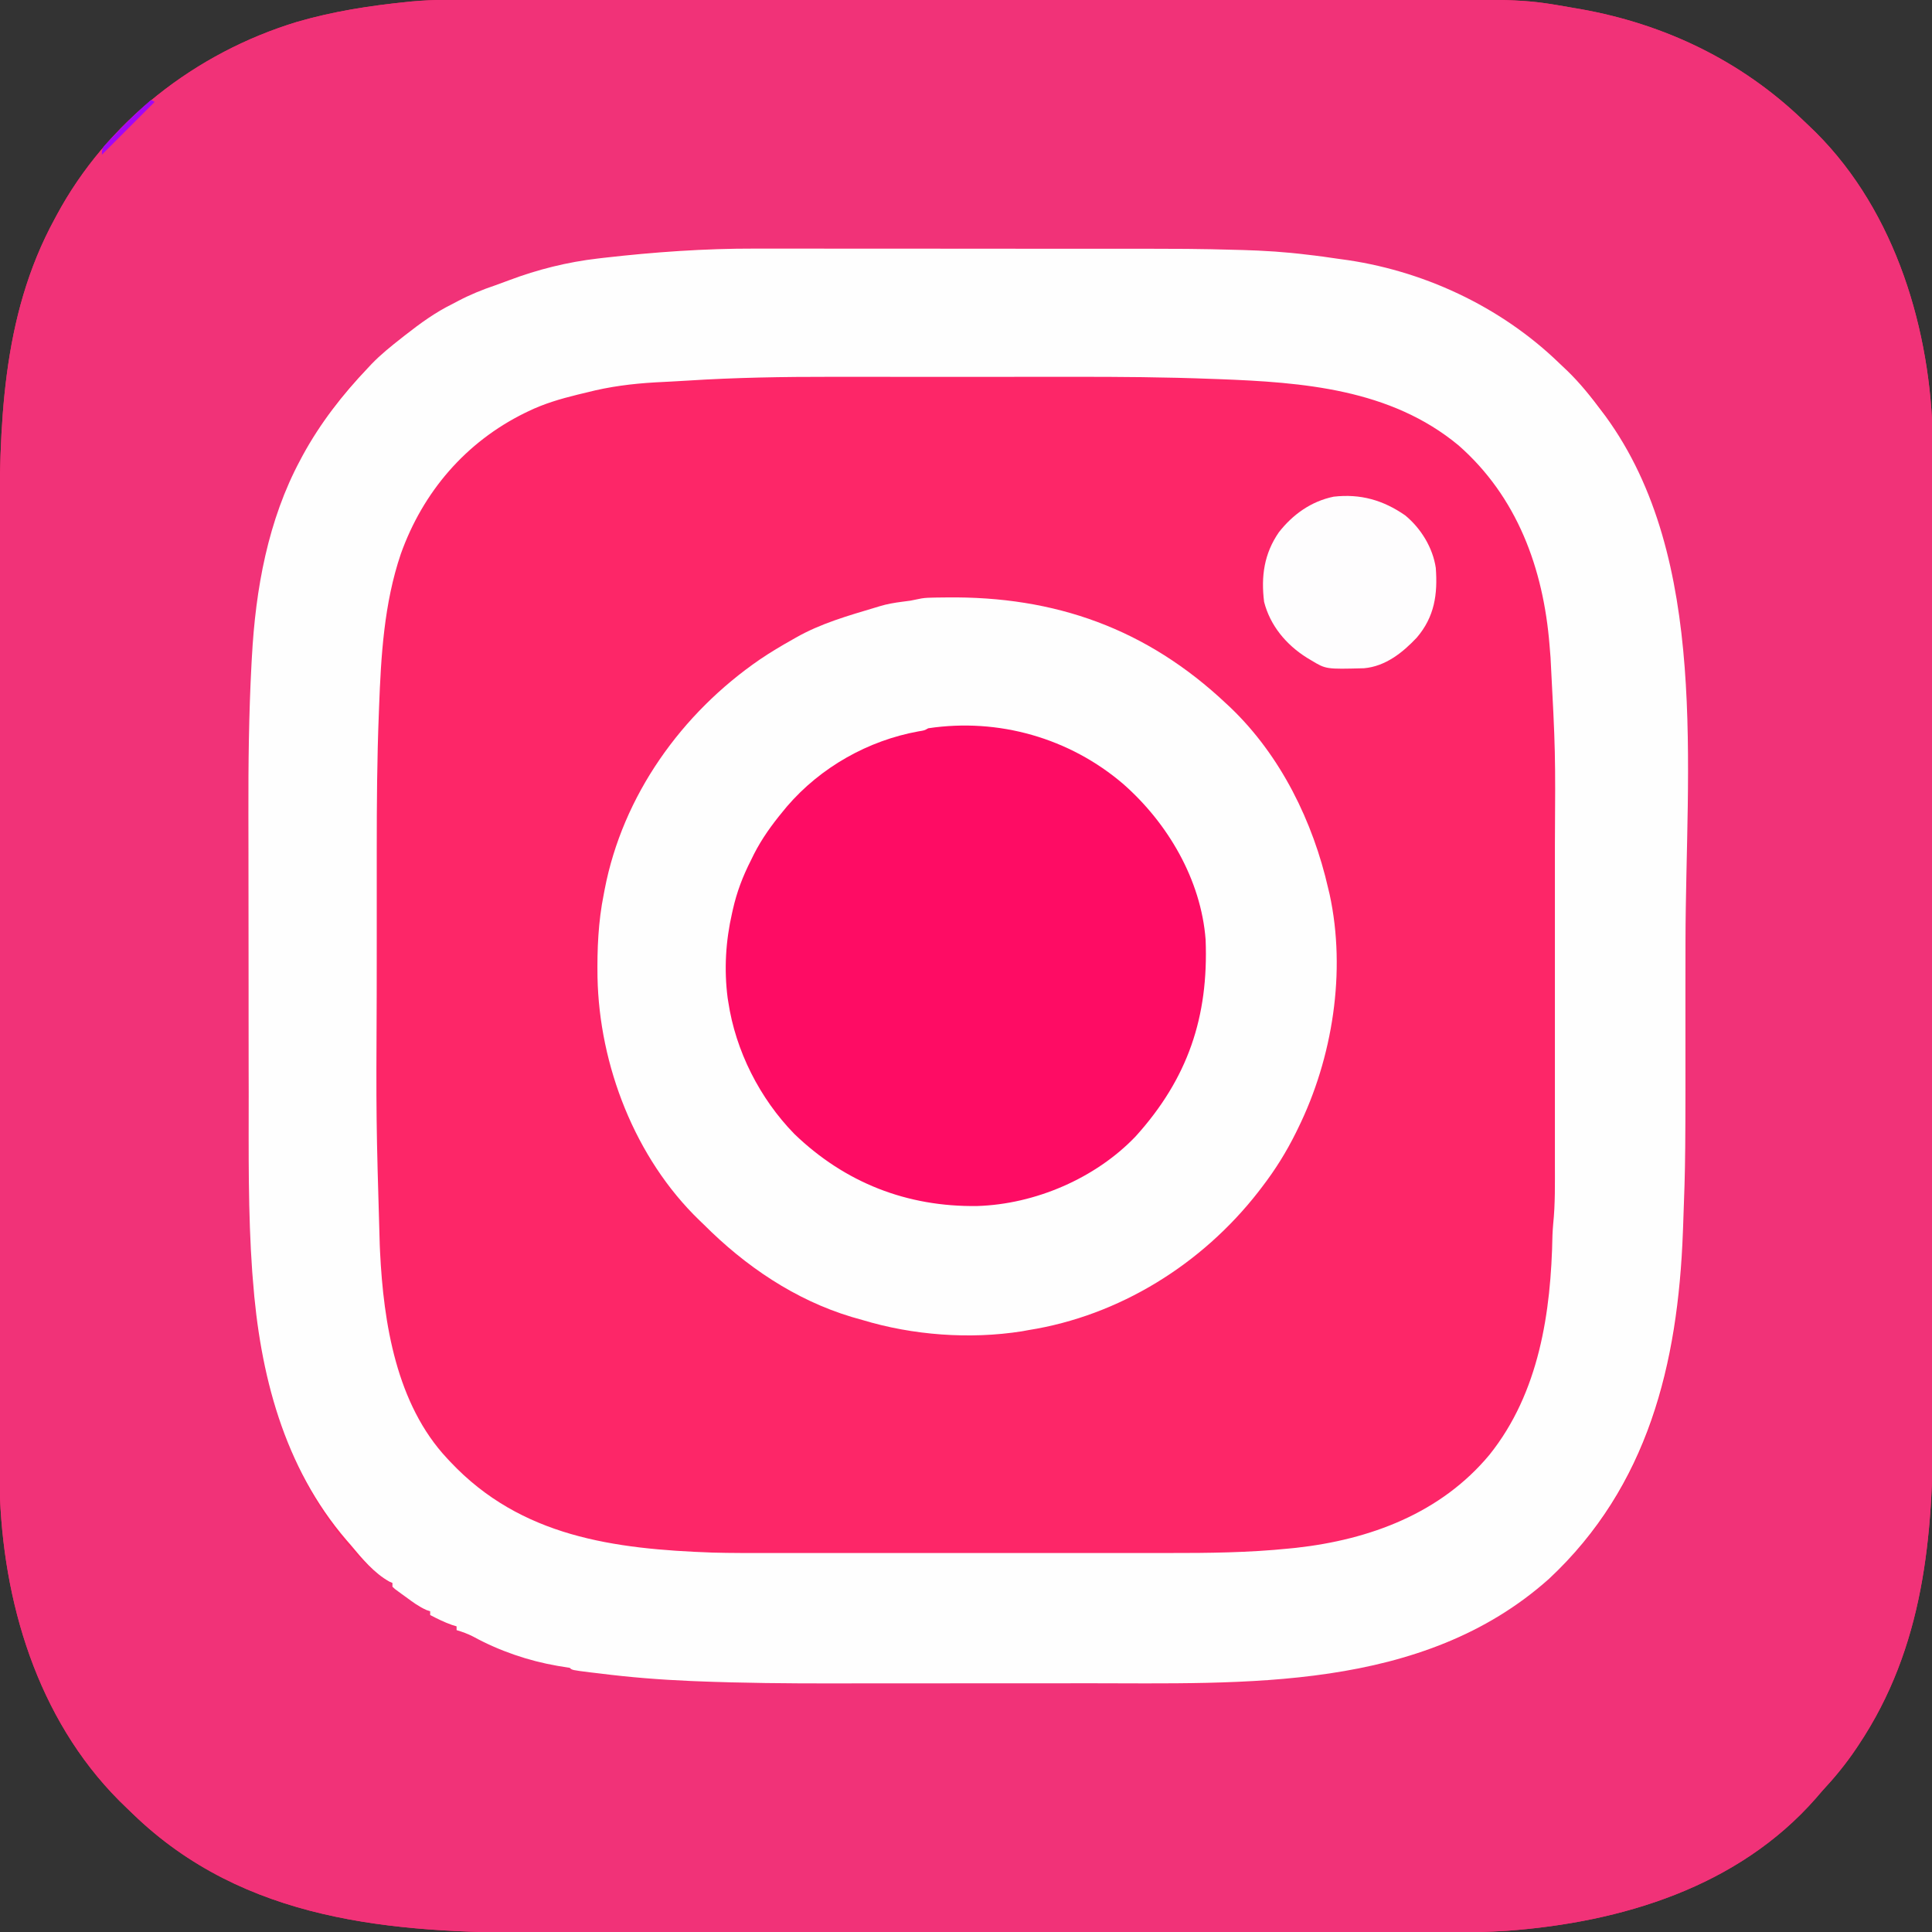
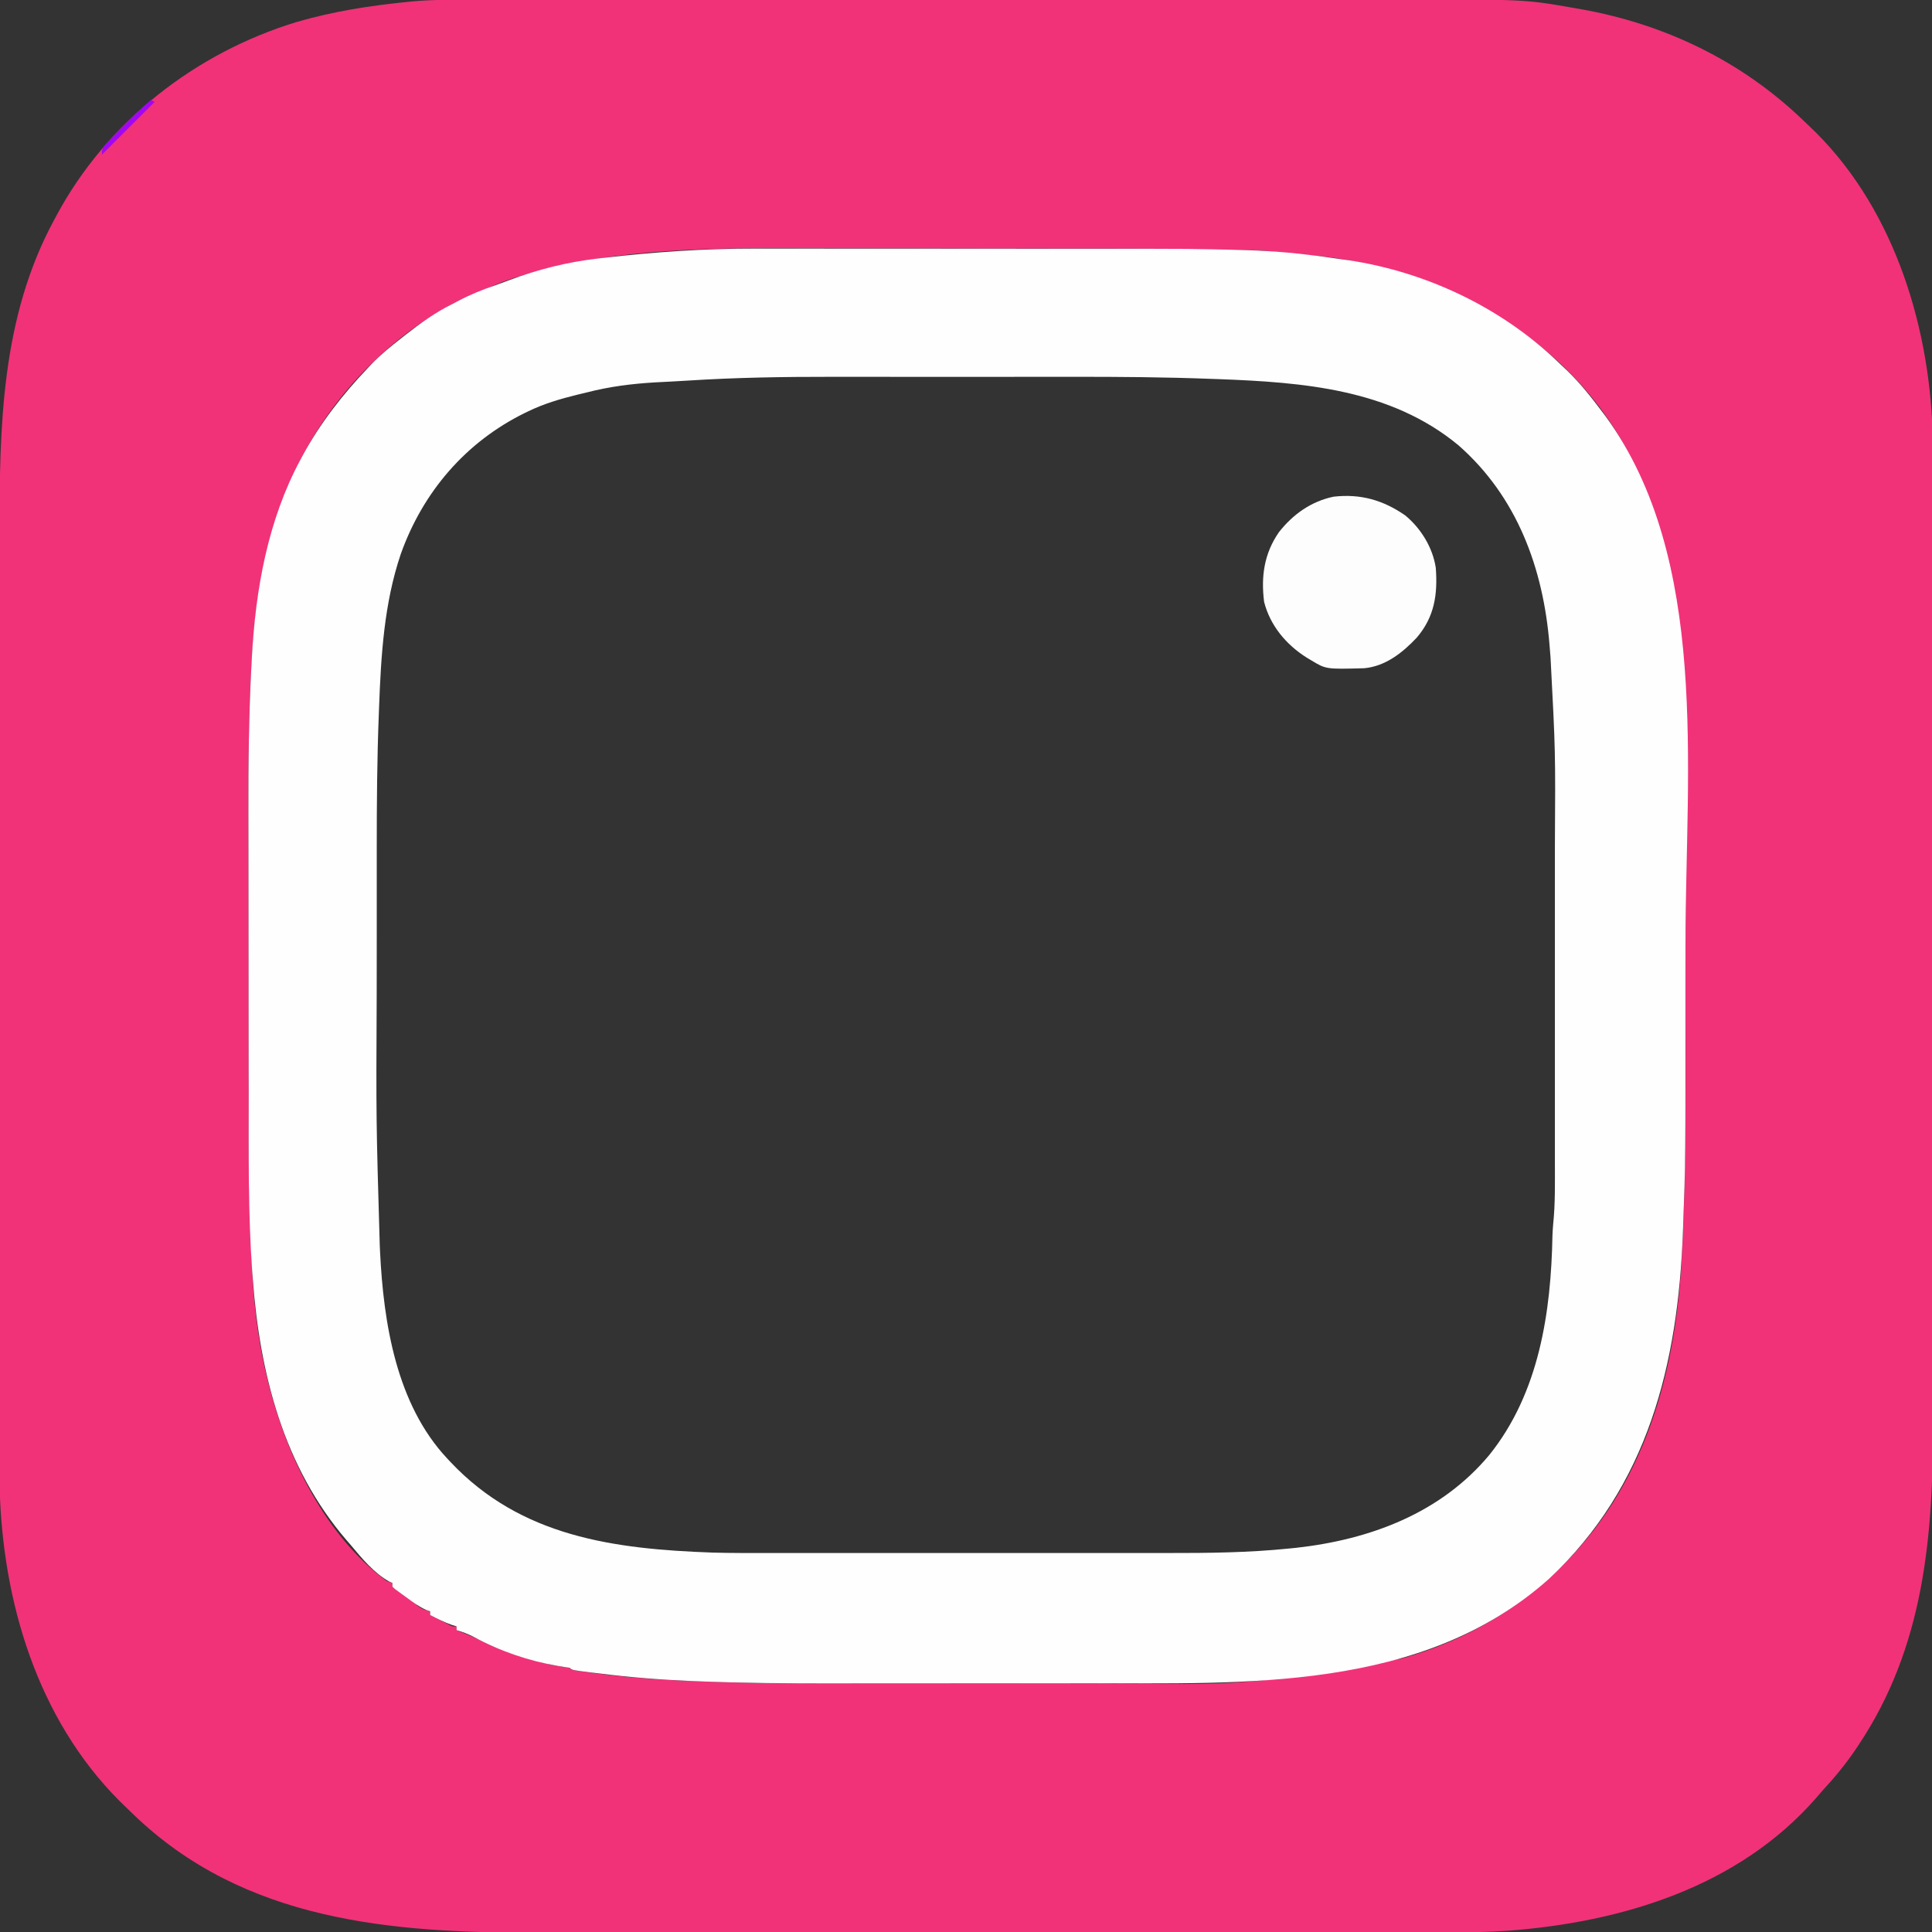
<svg xmlns="http://www.w3.org/2000/svg" width="128px" height="128px" viewBox="0 0 128 128" version="1.1">
  <rect x="0" y="0" width="128" height="128" fill="#333333" stroke="none" />
  <g id="surface1">
-     <path style=" stroke:none;fill-rule:nonzero;fill:rgb(99.216%,14.902%,40.784%);fill-opacity:1;" d="M 31.438 -0.016 C 31.723 -0.016 32.008 -0.016 32.293 -0.016 C 33.078 -0.02 33.859 -0.02 34.641 -0.02 C 35.398 -0.02 36.156 -0.02 36.914 -0.02 C 38.656 -0.02 40.398 -0.02 42.141 -0.02 C 43.488 -0.02 44.836 -0.02 46.18 -0.023 C 46.57 -0.023 46.957 -0.023 47.348 -0.023 C 47.441 -0.023 47.539 -0.023 47.641 -0.023 C 50.355 -0.023 53.07 -0.023 55.785 -0.023 C 55.887 -0.023 55.988 -0.023 56.094 -0.023 C 56.613 -0.023 57.133 -0.023 57.652 -0.023 C 57.754 -0.023 57.855 -0.023 57.961 -0.023 C 58.172 -0.023 58.379 -0.023 58.586 -0.023 C 61.82 -0.023 65.055 -0.023 68.289 -0.027 C 71.93 -0.027 75.57 -0.027 79.207 -0.027 C 79.598 -0.027 79.988 -0.027 80.375 -0.027 C 80.473 -0.027 80.566 -0.027 80.664 -0.027 C 82.199 -0.027 83.734 -0.031 85.266 -0.031 C 86.812 -0.031 88.355 -0.031 89.902 -0.031 C 90.738 -0.031 91.574 -0.031 92.406 -0.031 C 101.016 -0.043 101.016 -0.043 104.242 0.523 C 104.48 0.562 104.48 0.562 104.723 0.605 C 110.293 1.598 115.344 4.02 119.43 7.938 C 119.555 8.059 119.688 8.184 119.816 8.305 C 125.285 13.422 127.781 21.203 128.035 28.531 C 128.051 29.312 128.051 30.098 128.047 30.879 C 128.051 31.18 128.051 31.48 128.051 31.777 C 128.051 32.504 128.051 33.23 128.051 33.957 C 128.051 34.832 128.051 35.703 128.051 36.574 C 128.055 38.285 128.055 39.992 128.055 41.703 C 128.055 43.199 128.055 44.695 128.055 46.191 C 128.055 46.395 128.055 46.598 128.055 46.797 C 128.055 47.102 128.055 47.406 128.055 47.711 C 128.059 50.531 128.059 53.352 128.059 56.172 C 128.059 56.332 128.059 56.332 128.055 56.492 C 128.055 57.355 128.055 58.215 128.055 59.078 C 128.055 62.434 128.055 65.793 128.059 69.148 C 128.062 72.93 128.062 76.711 128.062 80.496 C 128.062 80.898 128.062 81.301 128.062 81.707 C 128.062 81.805 128.062 81.906 128.062 82.008 C 128.062 83.504 128.062 84.996 128.062 86.492 C 128.066 88.191 128.066 89.895 128.062 91.594 C 128.062 92.461 128.062 93.328 128.066 94.195 C 128.082 101.793 127.473 109.121 123.125 115.625 C 123.07 115.707 123.016 115.785 122.961 115.871 C 122.297 116.855 121.562 117.754 120.75 118.625 C 120.602 118.797 120.453 118.969 120.305 119.141 C 115.148 125.027 107.438 127.355 99.875 127.918 C 97.297 128.082 94.711 128.035 92.133 128.035 C 91.391 128.035 90.648 128.035 89.906 128.035 C 88.203 128.039 86.504 128.039 84.801 128.039 C 83.484 128.039 82.172 128.039 80.855 128.039 C 80.664 128.039 80.477 128.039 80.285 128.039 C 80 128.039 79.715 128.039 79.426 128.039 C 76.77 128.039 74.113 128.039 71.457 128.039 C 71.309 128.039 71.309 128.039 71.156 128.039 C 70.648 128.039 70.141 128.039 69.637 128.039 C 69.535 128.039 69.434 128.039 69.332 128.039 C 69.129 128.039 68.926 128.039 68.723 128.039 C 65.562 128.039 62.402 128.039 59.246 128.043 C 55.684 128.043 52.125 128.047 48.562 128.047 C 48.184 128.047 47.801 128.047 47.422 128.047 C 47.281 128.047 47.281 128.047 47.137 128.047 C 45.73 128.047 44.324 128.047 42.918 128.047 C 41.316 128.047 39.715 128.051 38.113 128.047 C 37.301 128.047 36.484 128.047 35.668 128.047 C 25.941 128.066 16.172 127.305 8.812 120.184 C 8.684 120.055 8.551 119.93 8.418 119.805 C 2.793 114.496 0.324 106.824 0 99.25 C -0.023 98.309 -0.016 97.367 -0.016 96.426 C -0.016 96.141 -0.016 95.855 -0.016 95.57 C -0.02 94.789 -0.02 94.008 -0.02 93.227 C -0.02 92.473 -0.02 91.715 -0.02 90.957 C -0.02 89.219 -0.02 87.48 -0.02 85.742 C -0.02 84.395 -0.02 83.051 -0.023 81.707 C -0.023 81.32 -0.023 80.934 -0.023 80.547 C -0.023 80.449 -0.023 80.352 -0.023 80.254 C -0.023 77.543 -0.023 74.832 -0.023 72.121 C -0.023 72.02 -0.023 71.918 -0.023 71.812 C -0.023 71.297 -0.023 70.777 -0.023 70.262 C -0.023 70.156 -0.023 70.055 -0.023 69.949 C -0.023 69.742 -0.023 69.535 -0.023 69.324 C -0.023 66.098 -0.023 62.867 -0.027 59.641 C -0.027 56.008 -0.027 52.375 -0.027 48.742 C -0.027 48.352 -0.027 47.965 -0.027 47.574 C -0.027 47.48 -0.027 47.387 -0.027 47.285 C -0.027 45.754 -0.031 44.227 -0.031 42.695 C -0.031 41.152 -0.031 39.609 -0.031 38.066 C -0.031 37.234 -0.031 36.398 -0.031 35.566 C -0.039 28.32 0.059 21.031 3.625 14.5 C 3.664 14.426 3.703 14.352 3.746 14.273 C 7.078 8.066 12.949 3.5 19.656 1.457 C 22.066 0.754 24.508 0.375 27 0.125 C 27.102 0.113 27.203 0.105 27.305 0.094 C 28.68 -0.031 30.055 -0.02 31.438 -0.016 Z M 31.438 -0.016 " />
    <path style=" stroke:none;fill-rule:nonzero;fill:rgb(94.51%,19.608%,47.059%);fill-opacity:1;" d="M 31.438 -0.016 C 31.723 -0.016 32.008 -0.016 32.293 -0.016 C 33.078 -0.02 33.859 -0.02 34.641 -0.02 C 35.398 -0.02 36.156 -0.02 36.914 -0.02 C 38.656 -0.02 40.398 -0.02 42.141 -0.02 C 43.488 -0.02 44.836 -0.02 46.18 -0.023 C 46.57 -0.023 46.957 -0.023 47.348 -0.023 C 47.441 -0.023 47.539 -0.023 47.641 -0.023 C 50.355 -0.023 53.07 -0.023 55.785 -0.023 C 55.887 -0.023 55.988 -0.023 56.094 -0.023 C 56.613 -0.023 57.133 -0.023 57.652 -0.023 C 57.754 -0.023 57.855 -0.023 57.961 -0.023 C 58.172 -0.023 58.379 -0.023 58.586 -0.023 C 61.82 -0.023 65.055 -0.023 68.289 -0.027 C 71.93 -0.027 75.57 -0.027 79.207 -0.027 C 79.598 -0.027 79.988 -0.027 80.375 -0.027 C 80.473 -0.027 80.566 -0.027 80.664 -0.027 C 82.199 -0.027 83.734 -0.031 85.266 -0.031 C 86.812 -0.031 88.355 -0.031 89.902 -0.031 C 90.738 -0.031 91.574 -0.031 92.406 -0.031 C 101.016 -0.043 101.016 -0.043 104.242 0.523 C 104.48 0.562 104.48 0.562 104.723 0.605 C 110.293 1.598 115.344 4.02 119.43 7.938 C 119.555 8.059 119.688 8.184 119.816 8.305 C 125.285 13.422 127.781 21.203 128.035 28.531 C 128.051 29.312 128.051 30.098 128.047 30.879 C 128.051 31.18 128.051 31.48 128.051 31.777 C 128.051 32.504 128.051 33.23 128.051 33.957 C 128.051 34.832 128.051 35.703 128.051 36.574 C 128.055 38.285 128.055 39.992 128.055 41.703 C 128.055 43.199 128.055 44.695 128.055 46.191 C 128.055 46.395 128.055 46.598 128.055 46.797 C 128.055 47.102 128.055 47.406 128.055 47.711 C 128.059 50.531 128.059 53.352 128.059 56.172 C 128.059 56.332 128.059 56.332 128.055 56.492 C 128.055 57.355 128.055 58.215 128.055 59.078 C 128.055 62.434 128.055 65.793 128.059 69.148 C 128.062 72.93 128.062 76.711 128.062 80.496 C 128.062 80.898 128.062 81.301 128.062 81.707 C 128.062 81.805 128.062 81.906 128.062 82.008 C 128.062 83.504 128.062 84.996 128.062 86.492 C 128.066 88.191 128.066 89.895 128.062 91.594 C 128.062 92.461 128.062 93.328 128.066 94.195 C 128.082 101.793 127.473 109.121 123.125 115.625 C 123.07 115.707 123.016 115.785 122.961 115.871 C 122.297 116.855 121.562 117.754 120.75 118.625 C 120.602 118.797 120.453 118.969 120.305 119.141 C 115.148 125.027 107.438 127.355 99.875 127.918 C 97.297 128.082 94.711 128.035 92.133 128.035 C 91.391 128.035 90.648 128.035 89.906 128.035 C 88.203 128.039 86.504 128.039 84.801 128.039 C 83.484 128.039 82.172 128.039 80.855 128.039 C 80.664 128.039 80.477 128.039 80.285 128.039 C 80 128.039 79.715 128.039 79.426 128.039 C 76.77 128.039 74.113 128.039 71.457 128.039 C 71.309 128.039 71.309 128.039 71.156 128.039 C 70.648 128.039 70.141 128.039 69.637 128.039 C 69.535 128.039 69.434 128.039 69.332 128.039 C 69.129 128.039 68.926 128.039 68.723 128.039 C 65.562 128.039 62.402 128.039 59.246 128.043 C 55.684 128.043 52.125 128.047 48.562 128.047 C 48.184 128.047 47.801 128.047 47.422 128.047 C 47.281 128.047 47.281 128.047 47.137 128.047 C 45.73 128.047 44.324 128.047 42.918 128.047 C 41.316 128.047 39.715 128.051 38.113 128.047 C 37.301 128.047 36.484 128.047 35.668 128.047 C 25.941 128.066 16.172 127.305 8.812 120.184 C 8.684 120.055 8.551 119.93 8.418 119.805 C 2.793 114.496 0.324 106.824 0 99.25 C -0.023 98.309 -0.016 97.367 -0.016 96.426 C -0.016 96.141 -0.016 95.855 -0.016 95.57 C -0.02 94.789 -0.02 94.008 -0.02 93.227 C -0.02 92.473 -0.02 91.715 -0.02 90.957 C -0.02 89.219 -0.02 87.48 -0.02 85.742 C -0.02 84.395 -0.02 83.051 -0.023 81.707 C -0.023 81.32 -0.023 80.934 -0.023 80.547 C -0.023 80.449 -0.023 80.352 -0.023 80.254 C -0.023 77.543 -0.023 74.832 -0.023 72.121 C -0.023 72.02 -0.023 71.918 -0.023 71.812 C -0.023 71.297 -0.023 70.777 -0.023 70.262 C -0.023 70.156 -0.023 70.055 -0.023 69.949 C -0.023 69.742 -0.023 69.535 -0.023 69.324 C -0.023 66.098 -0.023 62.867 -0.027 59.641 C -0.027 56.008 -0.027 52.375 -0.027 48.742 C -0.027 48.352 -0.027 47.965 -0.027 47.574 C -0.027 47.48 -0.027 47.387 -0.027 47.285 C -0.027 45.754 -0.031 44.227 -0.031 42.695 C -0.031 41.152 -0.031 39.609 -0.031 38.066 C -0.031 37.234 -0.031 36.398 -0.031 35.566 C -0.039 28.32 0.059 21.031 3.625 14.5 C 3.664 14.426 3.703 14.352 3.746 14.273 C 7.078 8.066 12.949 3.5 19.656 1.457 C 22.066 0.754 24.508 0.375 27 0.125 C 27.102 0.113 27.203 0.105 27.305 0.094 C 28.68 -0.031 30.055 -0.02 31.438 -0.016 Z M 35.109 18.109 C 34.961 18.148 34.812 18.191 34.66 18.234 C 33.836 18.465 33.062 18.738 32.289 19.113 C 32.023 19.238 31.754 19.348 31.477 19.445 C 30.961 19.633 30.48 19.867 30 20.125 C 29.891 20.184 29.785 20.238 29.672 20.301 C 24.66 23.09 20.625 27.84 18.715 33.242 C 18.648 33.43 18.582 33.617 18.512 33.809 C 17.316 37.125 16.855 40.438 16.668 43.938 C 16.66 44.082 16.652 44.227 16.645 44.375 C 16.465 47.746 16.449 51.117 16.457 54.492 C 16.461 55.25 16.461 56.012 16.461 56.77 C 16.461 58.27 16.461 59.773 16.465 61.273 C 16.469 62.715 16.469 64.16 16.469 65.602 C 16.469 65.691 16.469 65.781 16.469 65.871 C 16.469 66.055 16.469 66.234 16.469 66.414 C 16.469 66.504 16.469 66.59 16.469 66.684 C 16.469 66.773 16.469 66.859 16.469 66.953 C 16.473 68.348 16.473 69.746 16.473 71.145 C 16.473 71.723 16.477 72.305 16.477 72.883 C 16.469 78.793 16.469 78.793 16.734 84.695 C 16.746 84.848 16.754 85 16.766 85.16 C 16.926 87.309 17.219 89.414 17.75 91.5 C 17.789 91.652 17.789 91.652 17.828 91.809 C 19.039 96.535 21.562 101.789 25.625 104.75 C 25.75 104.793 25.871 104.832 26 104.875 C 26 104.957 26 105.039 26 105.125 C 26.211 105.312 26.211 105.312 26.484 105.504 C 26.582 105.578 26.684 105.648 26.789 105.727 C 26.945 105.836 26.945 105.836 27.109 105.953 C 27.215 106.031 27.32 106.105 27.43 106.184 C 27.918 106.59 27.918 106.59 28.5 106.75 C 28.5 106.832 28.5 106.914 28.5 107 C 28.746 107.125 28.988 107.25 29.234 107.375 C 29.371 107.445 29.508 107.516 29.648 107.586 C 29.973 107.77 29.973 107.77 30.25 107.75 C 30.25 107.832 30.25 107.914 30.25 108 C 30.348 108.039 30.441 108.078 30.543 108.121 C 30.672 108.172 30.805 108.227 30.938 108.281 C 31.066 108.332 31.191 108.387 31.324 108.441 C 31.637 108.574 31.93 108.715 32.227 108.871 C 32.777 109.152 33.34 109.332 33.93 109.508 C 34.129 109.57 34.332 109.629 34.531 109.691 C 34.68 109.738 34.68 109.738 34.828 109.781 C 35.125 109.875 35.418 109.977 35.711 110.078 C 36.16 110.227 36.594 110.324 37.062 110.391 C 37.738 110.488 37.738 110.488 37.875 110.625 C 38.273 110.707 38.68 110.75 39.086 110.805 C 39.195 110.82 39.301 110.836 39.41 110.852 C 41.66 111.156 43.926 111.301 46.195 111.391 C 46.324 111.395 46.453 111.398 46.586 111.406 C 49.625 111.523 52.664 111.535 55.703 111.531 C 56.469 111.527 57.23 111.527 57.996 111.527 C 59.277 111.527 60.559 111.527 61.84 111.527 C 63.305 111.523 64.77 111.523 66.238 111.523 C 67.82 111.523 69.406 111.523 70.988 111.52 C 71.438 111.52 71.883 111.52 72.332 111.52 C 82.707 111.652 82.707 111.652 92.875 109.875 C 92.984 109.844 93.094 109.812 93.207 109.781 C 96.543 108.809 99.641 107.172 102.25 104.875 C 102.367 104.773 102.488 104.668 102.609 104.562 C 108.645 99.215 110.91 91.656 111.395 83.816 C 111.746 77.566 111.668 71.297 111.664 65.039 C 111.664 63.996 111.664 62.953 111.668 61.91 C 111.699 53.836 111.699 53.836 111.477 45.766 C 111.465 45.52 111.457 45.273 111.445 45.027 C 111.227 40.066 110.426 35.246 108.25 30.75 C 108.191 30.629 108.191 30.629 108.133 30.504 C 105.297 24.68 100.09 20.695 94.125 18.5 C 94.035 18.465 93.941 18.434 93.848 18.398 C 92.59 17.938 91.312 17.637 90 17.375 C 89.871 17.348 89.871 17.348 89.742 17.32 C 88.203 17 86.656 16.883 85.09 16.781 C 84.75 16.75 84.75 16.75 84.406 16.688 C 83.984 16.621 83.574 16.598 83.145 16.586 C 83.062 16.582 82.977 16.582 82.891 16.578 C 82.605 16.57 82.324 16.562 82.039 16.555 C 81.938 16.555 81.836 16.551 81.73 16.547 C 78.539 16.469 75.348 16.473 72.156 16.469 C 71.809 16.469 71.461 16.469 71.113 16.469 C 69.566 16.465 68.02 16.465 66.473 16.465 C 66.098 16.465 65.723 16.465 65.348 16.465 C 65.258 16.465 65.164 16.465 65.066 16.465 C 63.566 16.461 62.066 16.457 60.566 16.453 C 59.008 16.449 57.449 16.449 55.887 16.449 C 55.02 16.449 54.152 16.445 53.285 16.441 C 47.203 16.422 41 16.438 35.109 18.109 Z M 35.109 18.109 " />
    <path style=" stroke:none;fill-rule:nonzero;fill:rgb(99.608%,99.608%,99.608%);fill-opacity:1;" d="M 50.055 16.469 C 50.367 16.469 50.68 16.469 50.996 16.469 C 51.746 16.469 52.5 16.469 53.25 16.469 C 54.133 16.473 55.016 16.473 55.898 16.473 C 57.48 16.473 59.059 16.473 60.637 16.473 C 62.16 16.477 63.68 16.477 65.199 16.477 C 65.293 16.477 65.387 16.477 65.48 16.477 C 65.621 16.477 65.621 16.477 65.766 16.477 C 67.512 16.477 69.258 16.477 71.008 16.48 C 71.531 16.48 72.055 16.48 72.578 16.48 C 79.094 16.48 79.094 16.48 81.996 16.555 C 82.141 16.559 82.141 16.559 82.285 16.562 C 83.738 16.602 85.18 16.695 86.625 16.875 C 86.781 16.895 86.938 16.91 87.098 16.93 C 87.48 16.977 87.859 17.027 88.242 17.086 C 88.426 17.113 88.609 17.141 88.793 17.164 C 94.199 17.863 99.406 20.281 103.32 24.074 C 103.488 24.238 103.66 24.398 103.832 24.559 C 104.688 25.387 105.414 26.297 106.125 27.25 C 106.203 27.355 106.285 27.461 106.367 27.57 C 113.27 37.039 111.688 50.867 111.668 62.355 C 111.664 63.398 111.664 64.441 111.664 65.488 C 111.672 76.859 111.672 76.859 111.512 81.234 C 111.508 81.371 111.5 81.508 111.496 81.648 C 111.168 90.371 109.195 98.469 102.625 104.602 C 94.227 112.102 82.426 111.52 71.891 111.52 C 71.438 111.52 70.984 111.52 70.531 111.523 C 68.938 111.523 67.344 111.523 65.75 111.523 C 64.285 111.523 62.816 111.523 61.352 111.527 C 60.078 111.527 58.801 111.527 57.527 111.527 C 56.773 111.527 56.02 111.527 55.266 111.531 C 52.227 111.535 49.191 111.508 46.152 111.387 C 46.027 111.379 45.898 111.375 45.77 111.371 C 43.75 111.285 41.754 111.129 39.75 110.875 C 39.539 110.852 39.332 110.824 39.121 110.801 C 37.898 110.648 37.898 110.648 37.75 110.5 C 37.477 110.453 37.203 110.41 36.93 110.367 C 34.996 110.031 33.07 109.371 31.352 108.43 C 30.992 108.246 30.637 108.117 30.25 108 C 30.25 107.918 30.25 107.836 30.25 107.75 C 30.148 107.719 30.043 107.688 29.938 107.656 C 29.434 107.477 28.973 107.246 28.5 107 C 28.5 106.918 28.5 106.836 28.5 106.75 C 28.375 106.711 28.375 106.711 28.25 106.668 C 27.75 106.445 27.336 106.137 26.898 105.812 C 26.812 105.75 26.727 105.688 26.637 105.625 C 26.512 105.535 26.512 105.535 26.387 105.441 C 26.277 105.359 26.277 105.359 26.164 105.277 C 26.109 105.227 26.055 105.176 26 105.125 C 26 105.043 26 104.961 26 104.875 C 25.93 104.844 25.863 104.816 25.793 104.785 C 24.797 104.234 23.969 103.242 23.25 102.375 C 23.156 102.266 23.059 102.156 22.965 102.047 C 18.793 97.195 17.211 91.004 16.75 84.75 C 16.738 84.59 16.727 84.434 16.711 84.27 C 16.43 80.32 16.477 76.352 16.477 72.395 C 16.473 71.891 16.473 71.391 16.473 70.891 C 16.473 69.488 16.473 68.086 16.469 66.684 C 16.469 66.594 16.469 66.504 16.469 66.414 C 16.469 66.324 16.469 66.234 16.469 66.145 C 16.469 65.965 16.469 65.781 16.469 65.602 C 16.469 65.512 16.469 65.422 16.469 65.332 C 16.469 63.891 16.469 62.445 16.465 61.004 C 16.461 59.508 16.461 58.008 16.461 56.512 C 16.461 55.676 16.457 54.84 16.457 54.008 C 16.449 50.652 16.484 47.305 16.664 43.953 C 16.672 43.816 16.68 43.676 16.688 43.535 C 16.93 39.035 17.75 34.461 19.906 30.453 C 19.953 30.363 20.004 30.273 20.051 30.18 C 21.223 28.027 22.688 26.148 24.375 24.375 C 24.453 24.293 24.527 24.211 24.609 24.125 C 25.227 23.484 25.922 22.926 26.625 22.375 C 26.703 22.312 26.781 22.254 26.859 22.191 C 27.863 21.406 28.852 20.688 30 20.125 C 30.117 20.062 30.234 20 30.355 19.938 C 31.156 19.516 31.969 19.188 32.824 18.898 C 33.121 18.793 33.418 18.684 33.715 18.57 C 35.625 17.852 37.598 17.359 39.625 17.125 C 39.758 17.109 39.887 17.094 40.023 17.078 C 43.363 16.695 46.691 16.461 50.055 16.469 Z M 45.508 25.219 C 44.816 25.262 44.125 25.297 43.434 25.332 C 41.871 25.422 40.391 25.609 38.875 26 C 38.668 26.051 38.461 26.102 38.258 26.148 C 37.129 26.426 36.047 26.742 35 27.25 C 34.926 27.285 34.855 27.32 34.781 27.355 C 30.852 29.285 28.02 32.594 26.555 36.699 C 25.441 39.984 25.242 43.449 25.113 46.887 C 25.105 47.023 25.102 47.156 25.098 47.293 C 24.98 50.273 24.961 53.254 24.961 56.234 C 24.961 56.82 24.961 57.406 24.961 57.992 C 24.961 59.383 24.961 60.77 24.961 62.16 C 24.961 63.41 24.961 64.66 24.957 65.91 C 24.918 74.207 24.918 74.207 25.16 82.496 C 25.168 82.715 25.168 82.715 25.18 82.941 C 25.41 87.664 26.262 93.035 29.625 96.625 C 29.73 96.738 29.73 96.738 29.84 96.855 C 34.516 101.82 40.672 102.629 47.207 102.863 C 48.441 102.898 49.676 102.891 50.91 102.891 C 51.227 102.891 51.543 102.891 51.859 102.891 C 52.621 102.891 53.383 102.891 54.148 102.891 C 54.77 102.891 55.391 102.891 56.012 102.891 C 56.102 102.891 56.188 102.891 56.281 102.891 C 56.461 102.891 56.645 102.891 56.824 102.891 C 58.516 102.891 60.207 102.891 61.898 102.891 C 63.344 102.891 64.785 102.891 66.23 102.891 C 67.918 102.891 69.602 102.891 71.289 102.891 C 71.469 102.891 71.648 102.891 71.832 102.891 C 71.918 102.891 72.008 102.891 72.102 102.891 C 72.719 102.891 73.336 102.891 73.957 102.891 C 74.793 102.891 75.629 102.891 76.465 102.891 C 76.77 102.891 77.074 102.891 77.379 102.891 C 80.051 102.895 82.734 102.867 85.398 102.594 C 85.633 102.57 85.633 102.57 85.871 102.547 C 90.762 102.004 95.461 100.258 98.684 96.379 C 101.977 92.266 102.762 86.941 102.855 81.824 C 102.867 81.582 102.879 81.344 102.902 81.102 C 103.043 79.754 103.016 78.398 103.016 77.043 C 103.016 76.758 103.016 76.473 103.016 76.184 C 103.016 75.41 103.016 74.633 103.016 73.859 C 103.016 73.043 103.016 72.227 103.016 71.41 C 103.016 69.949 103.016 68.488 103.016 67.027 C 103.016 65.715 103.016 64.398 103.016 63.082 C 103.016 61.547 103.016 60.016 103.016 58.48 C 103.016 57.672 103.016 56.859 103.016 56.051 C 103.055 49.797 103.055 49.797 102.727 43.555 C 102.703 43.281 102.68 43.004 102.66 42.73 C 102.25 37.664 100.52 32.918 96.625 29.5 C 92.113 25.766 86.324 25.328 80.711 25.117 C 80.566 25.113 80.422 25.105 80.273 25.102 C 77.211 24.984 74.148 24.961 71.082 24.965 C 70.348 24.969 69.613 24.965 68.879 24.965 C 67.648 24.965 66.418 24.965 65.191 24.969 C 63.785 24.969 62.379 24.969 60.973 24.969 C 59.746 24.965 58.52 24.965 57.293 24.965 C 56.566 24.965 55.844 24.965 55.121 24.965 C 51.91 24.961 48.715 25.012 45.508 25.219 Z M 45.508 25.219 " />
-     <path style=" stroke:none;fill-rule:nonzero;fill:rgb(99.608%,99.608%,99.608%);fill-opacity:1;" d="M 61.664 39.598 C 61.824 39.594 61.824 39.594 61.984 39.59 C 62.098 39.59 62.215 39.59 62.332 39.586 C 62.453 39.586 62.57 39.582 62.695 39.582 C 69.898 39.488 75.973 41.648 81.25 46.625 C 81.348 46.715 81.445 46.809 81.547 46.902 C 84.859 50.082 86.992 54.441 88 58.875 C 88.027 59 88.059 59.125 88.09 59.25 C 89.203 64.367 88.289 70.105 86 74.75 C 85.957 74.84 85.91 74.93 85.867 75.023 C 85.23 76.312 84.5 77.484 83.625 78.625 C 83.5 78.789 83.5 78.789 83.371 78.957 C 79.637 83.754 74.164 87.172 68.125 88.125 C 67.914 88.164 67.914 88.164 67.703 88.203 C 64.242 88.746 60.477 88.465 57.137 87.453 C 56.898 87.383 56.66 87.316 56.422 87.25 C 52.668 86.121 49.371 83.879 46.625 81.125 C 46.48 80.988 46.48 80.988 46.336 80.848 C 42.074 76.734 39.699 70.586 39.586 64.73 C 39.559 62.879 39.633 61.07 40 59.25 C 40.02 59.148 40.039 59.043 40.059 58.938 C 41.254 52.703 45.164 47.246 50.348 43.688 C 51.047 43.215 51.766 42.785 52.5 42.375 C 52.57 42.332 52.645 42.293 52.719 42.25 C 54.371 41.305 56.188 40.793 58 40.25 C 58.09 40.223 58.176 40.195 58.27 40.168 C 58.766 40.016 59.258 39.934 59.773 39.867 C 60.324 39.801 60.324 39.801 60.867 39.684 C 61.141 39.621 61.383 39.605 61.664 39.598 Z M 61.664 39.598 " />
-     <path style=" stroke:none;fill-rule:nonzero;fill:rgb(99.608%,4.706%,39.216%);fill-opacity:1;" d="M 74.422 51.945 C 77.367 54.535 79.57 58.277 79.875 62.25 C 80.078 67.387 78.691 71.461 75.246 75.281 C 72.59 78.066 68.578 79.785 64.742 79.902 C 60.102 79.969 55.984 78.363 52.625 75.125 C 50.336 72.777 48.734 69.621 48.25 66.375 C 48.234 66.289 48.223 66.199 48.207 66.109 C 47.965 64.227 48.078 62.344 48.5 60.5 C 48.527 60.379 48.527 60.379 48.555 60.254 C 48.816 59.094 49.211 58.059 49.75 57 C 49.816 56.867 49.883 56.734 49.949 56.594 C 50.484 55.547 51.129 54.652 51.875 53.75 C 51.965 53.641 52.055 53.531 52.148 53.418 C 54.379 50.828 57.512 49.059 60.863 48.453 C 61.238 48.395 61.238 48.395 61.5 48.25 C 66.145 47.551 70.863 48.895 74.422 51.945 Z M 74.422 51.945 " />
    <path style=" stroke:none;fill-rule:nonzero;fill:rgb(99.608%,99.216%,99.608%);fill-opacity:1;" d="M 93.102 34.148 C 94.141 35.008 94.926 36.281 95.125 37.625 C 95.254 39.371 95.047 40.859 93.867 42.242 C 92.934 43.234 91.793 44.148 90.371 44.273 C 87.852 44.34 87.852 44.34 86.875 43.75 C 86.777 43.691 86.676 43.633 86.574 43.57 C 85.215 42.715 84.152 41.449 83.75 39.875 C 83.539 38.191 83.75 36.68 84.727 35.266 C 85.645 34.09 86.867 33.211 88.359 32.906 C 90.133 32.703 91.641 33.133 93.102 34.148 Z M 93.102 34.148 " />
    <path style=" stroke:none;fill-rule:nonzero;fill:rgb(63.529%,2.745%,95.294%);fill-opacity:1;" d="M 10 6.625 C 10.082 6.668 10.164 6.707 10.25 6.75 C 9.094 7.906 7.941 9.059 6.75 10.25 C 6.75 9.805 6.816 9.758 7.113 9.445 C 7.227 9.32 7.227 9.32 7.348 9.195 C 7.43 9.105 7.516 9.02 7.602 8.93 C 7.688 8.84 7.77 8.75 7.859 8.66 C 8.543 7.945 9.254 7.273 10 6.625 Z M 10 6.625 " />
  </g>
</svg>